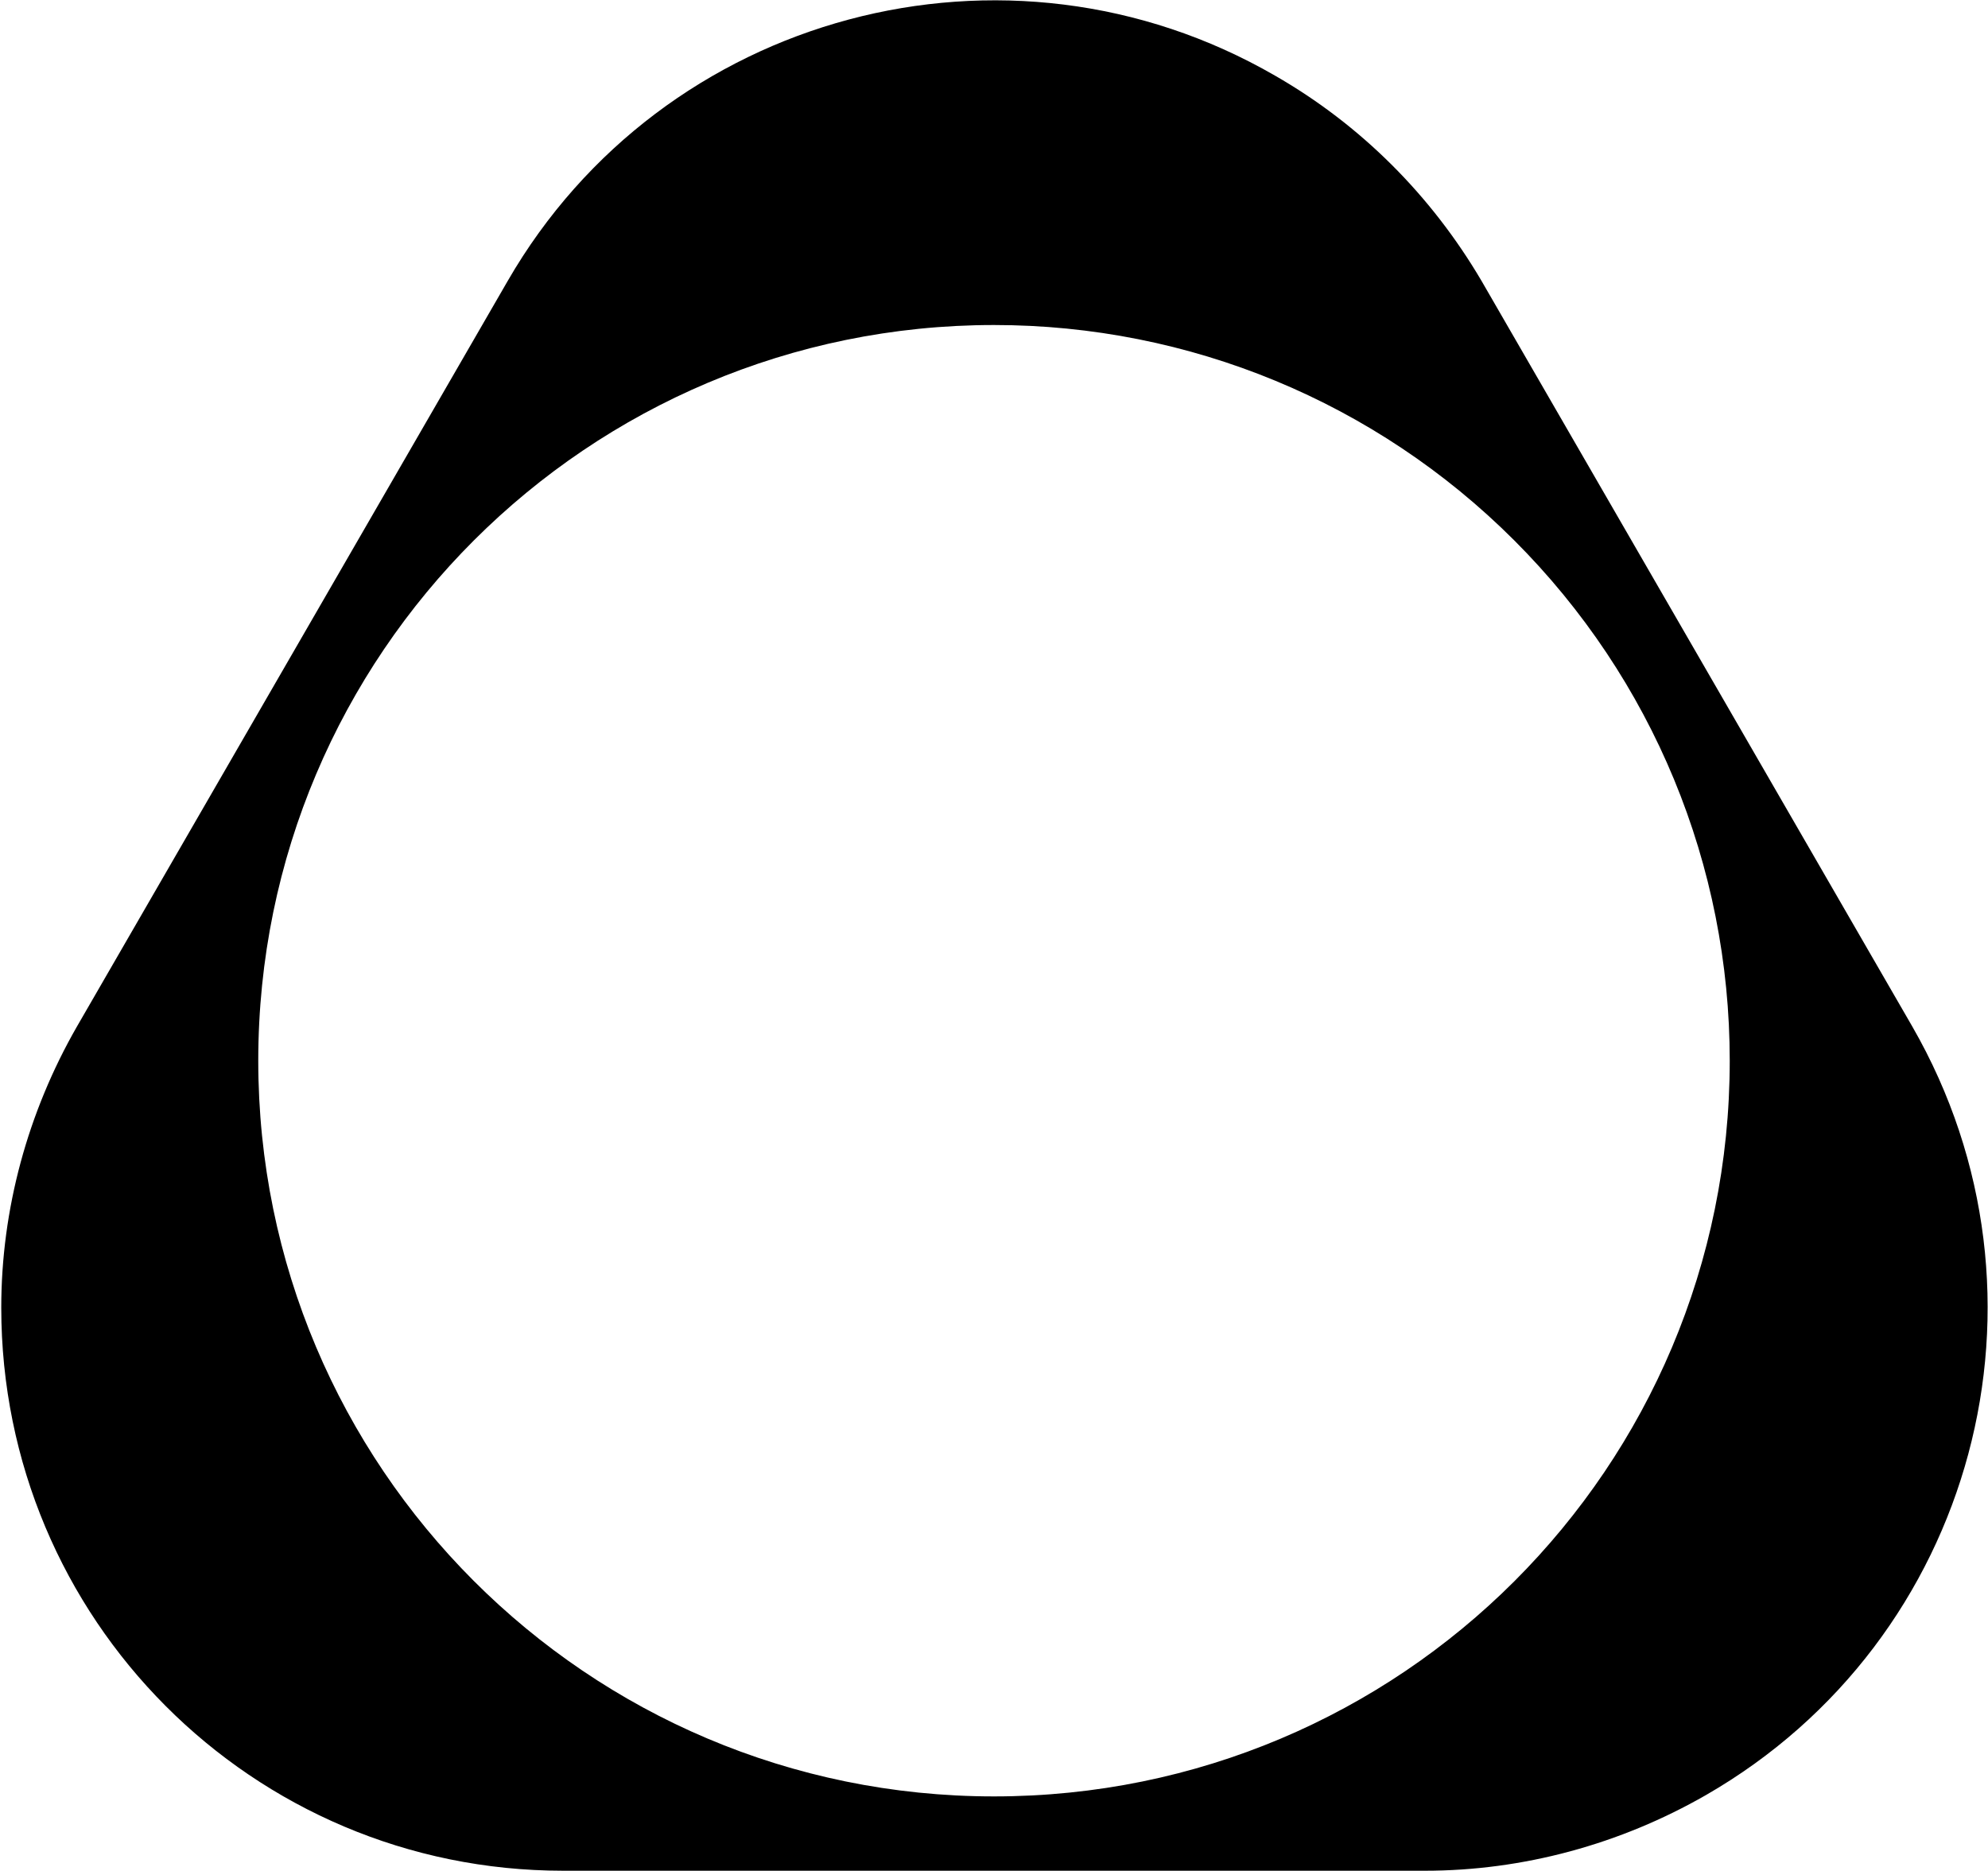
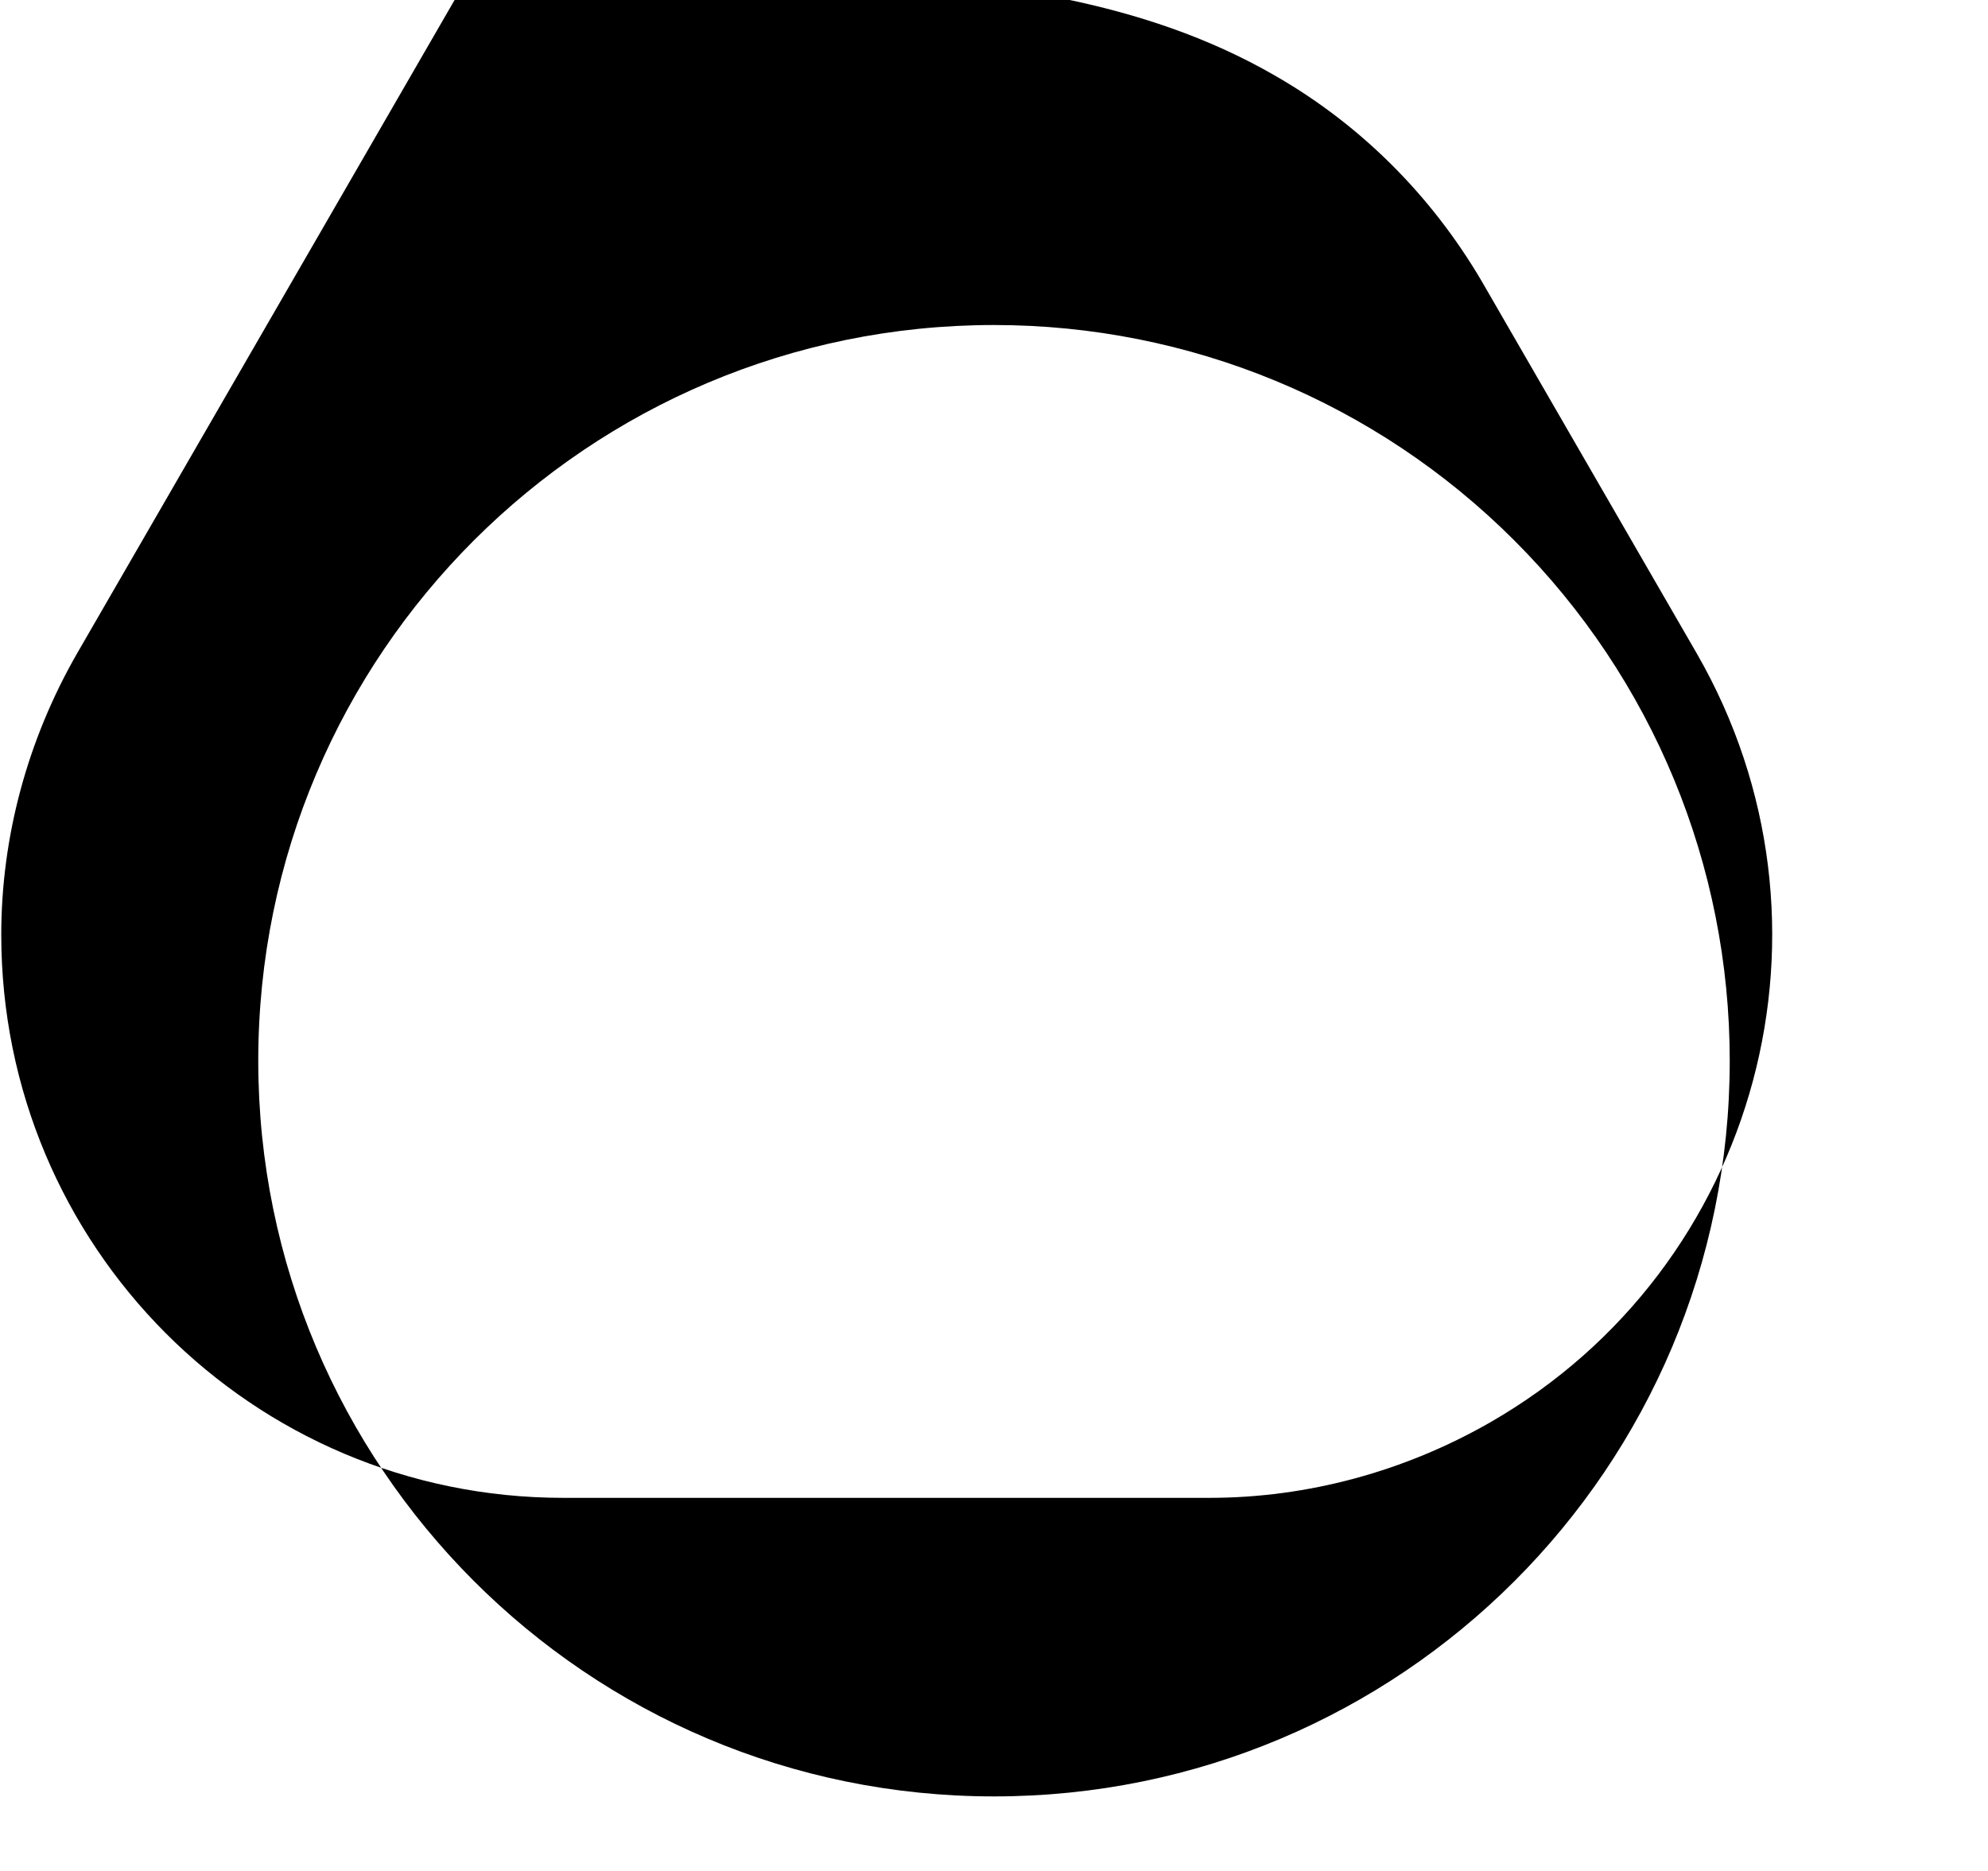
<svg xmlns="http://www.w3.org/2000/svg" width="100%" height="100%" version="1.1" class="logo__picto" x="0px" y="0px" viewBox="0 0 157.8 148.5" style="enable-background:new 0 0 157.8 148.5;" xml:space="preserve">
  <g id="Logo">
-     <path class="st0" d="M117.6,22.3l17.1,29.6l17.1,29.6c12.3,21.4,5,48.7-16.4,61c-6.8,3.9-14.5,6-22.3,6H44.7   c-24.7,0-44.6-20-44.6-44.7c0-7.8,2.1-15.5,6-22.3l17.1-29.6l17.1-29.6C52.6,1,79.9-6.3,101.2,6C108,9.9,113.6,15.5,117.6,22.3   M78.9,25.8c-32.2,0-58.4,26.1-58.4,58.4c0,32.2,26.1,58.4,58.4,58.4s58.4-26.1,58.4-58.4c0-15.5-6.1-30.3-17.1-41.3   C109.2,31.9,94.4,25.8,78.9,25.8" />
+     <path class="st0" d="M117.6,22.3l17.1,29.6c12.3,21.4,5,48.7-16.4,61c-6.8,3.9-14.5,6-22.3,6H44.7   c-24.7,0-44.6-20-44.6-44.7c0-7.8,2.1-15.5,6-22.3l17.1-29.6l17.1-29.6C52.6,1,79.9-6.3,101.2,6C108,9.9,113.6,15.5,117.6,22.3   M78.9,25.8c-32.2,0-58.4,26.1-58.4,58.4c0,32.2,26.1,58.4,58.4,58.4s58.4-26.1,58.4-58.4c0-15.5-6.1-30.3-17.1-41.3   C109.2,31.9,94.4,25.8,78.9,25.8" />
  </g>
</svg>